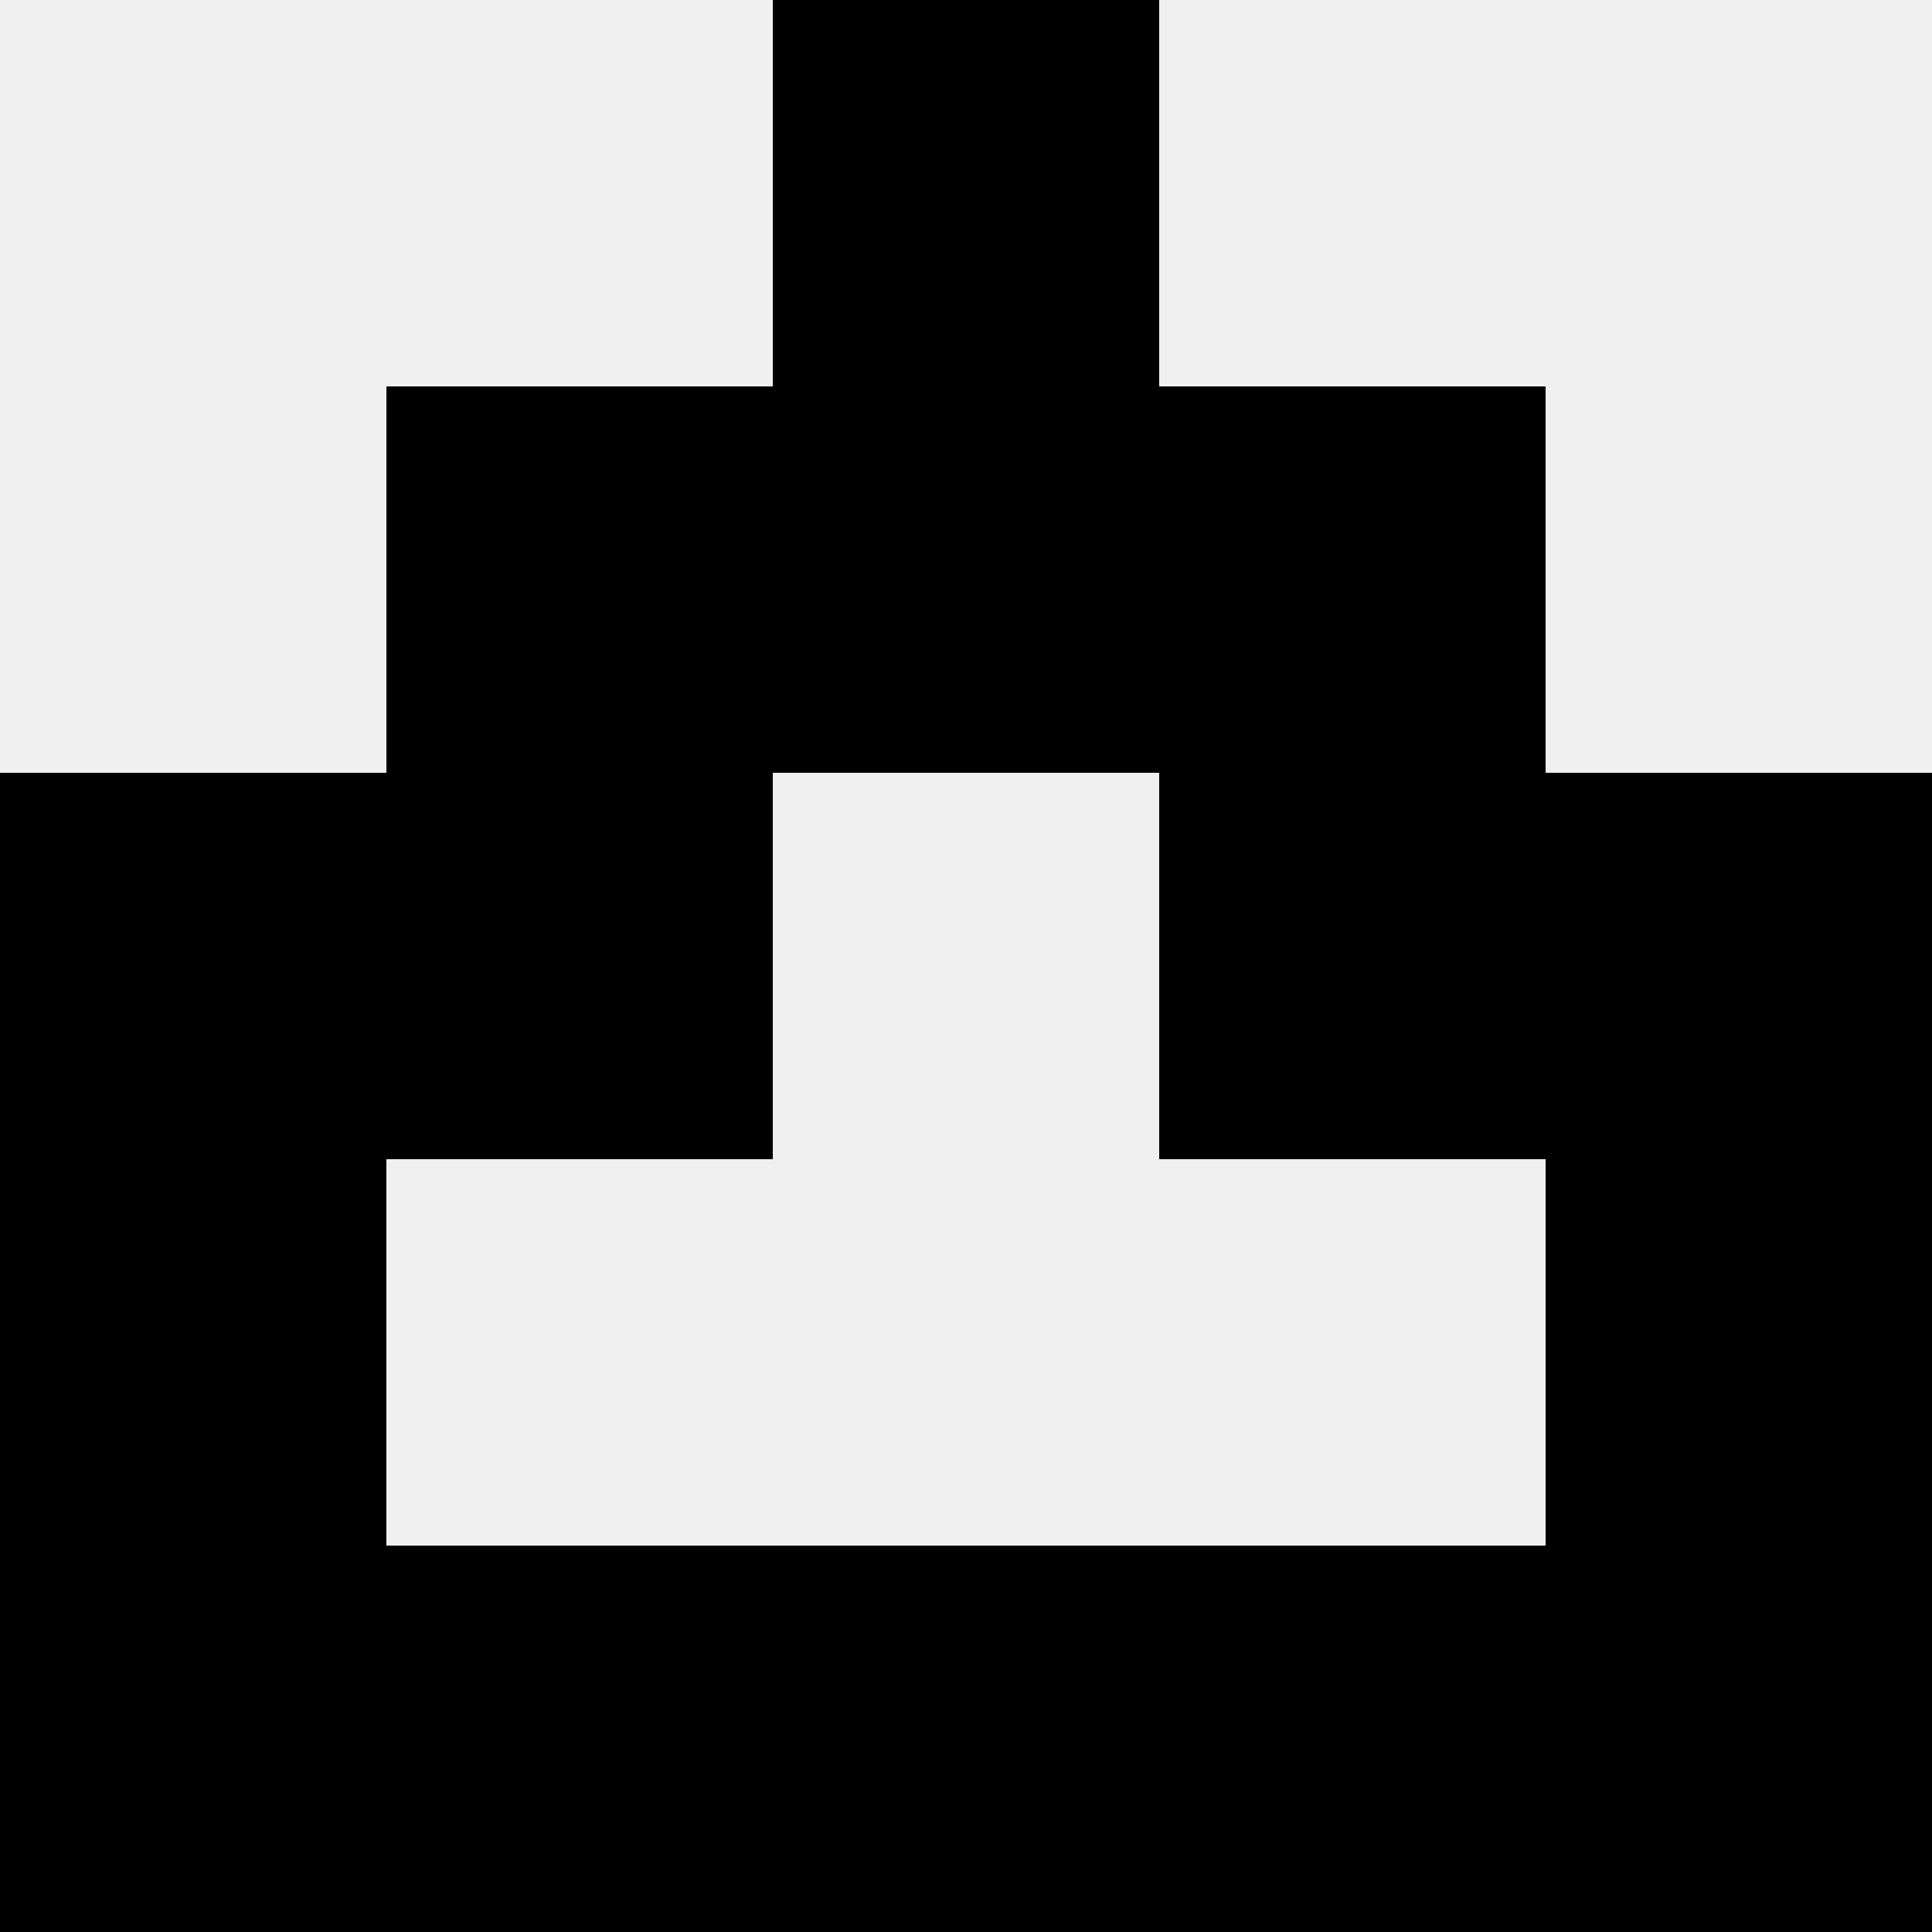
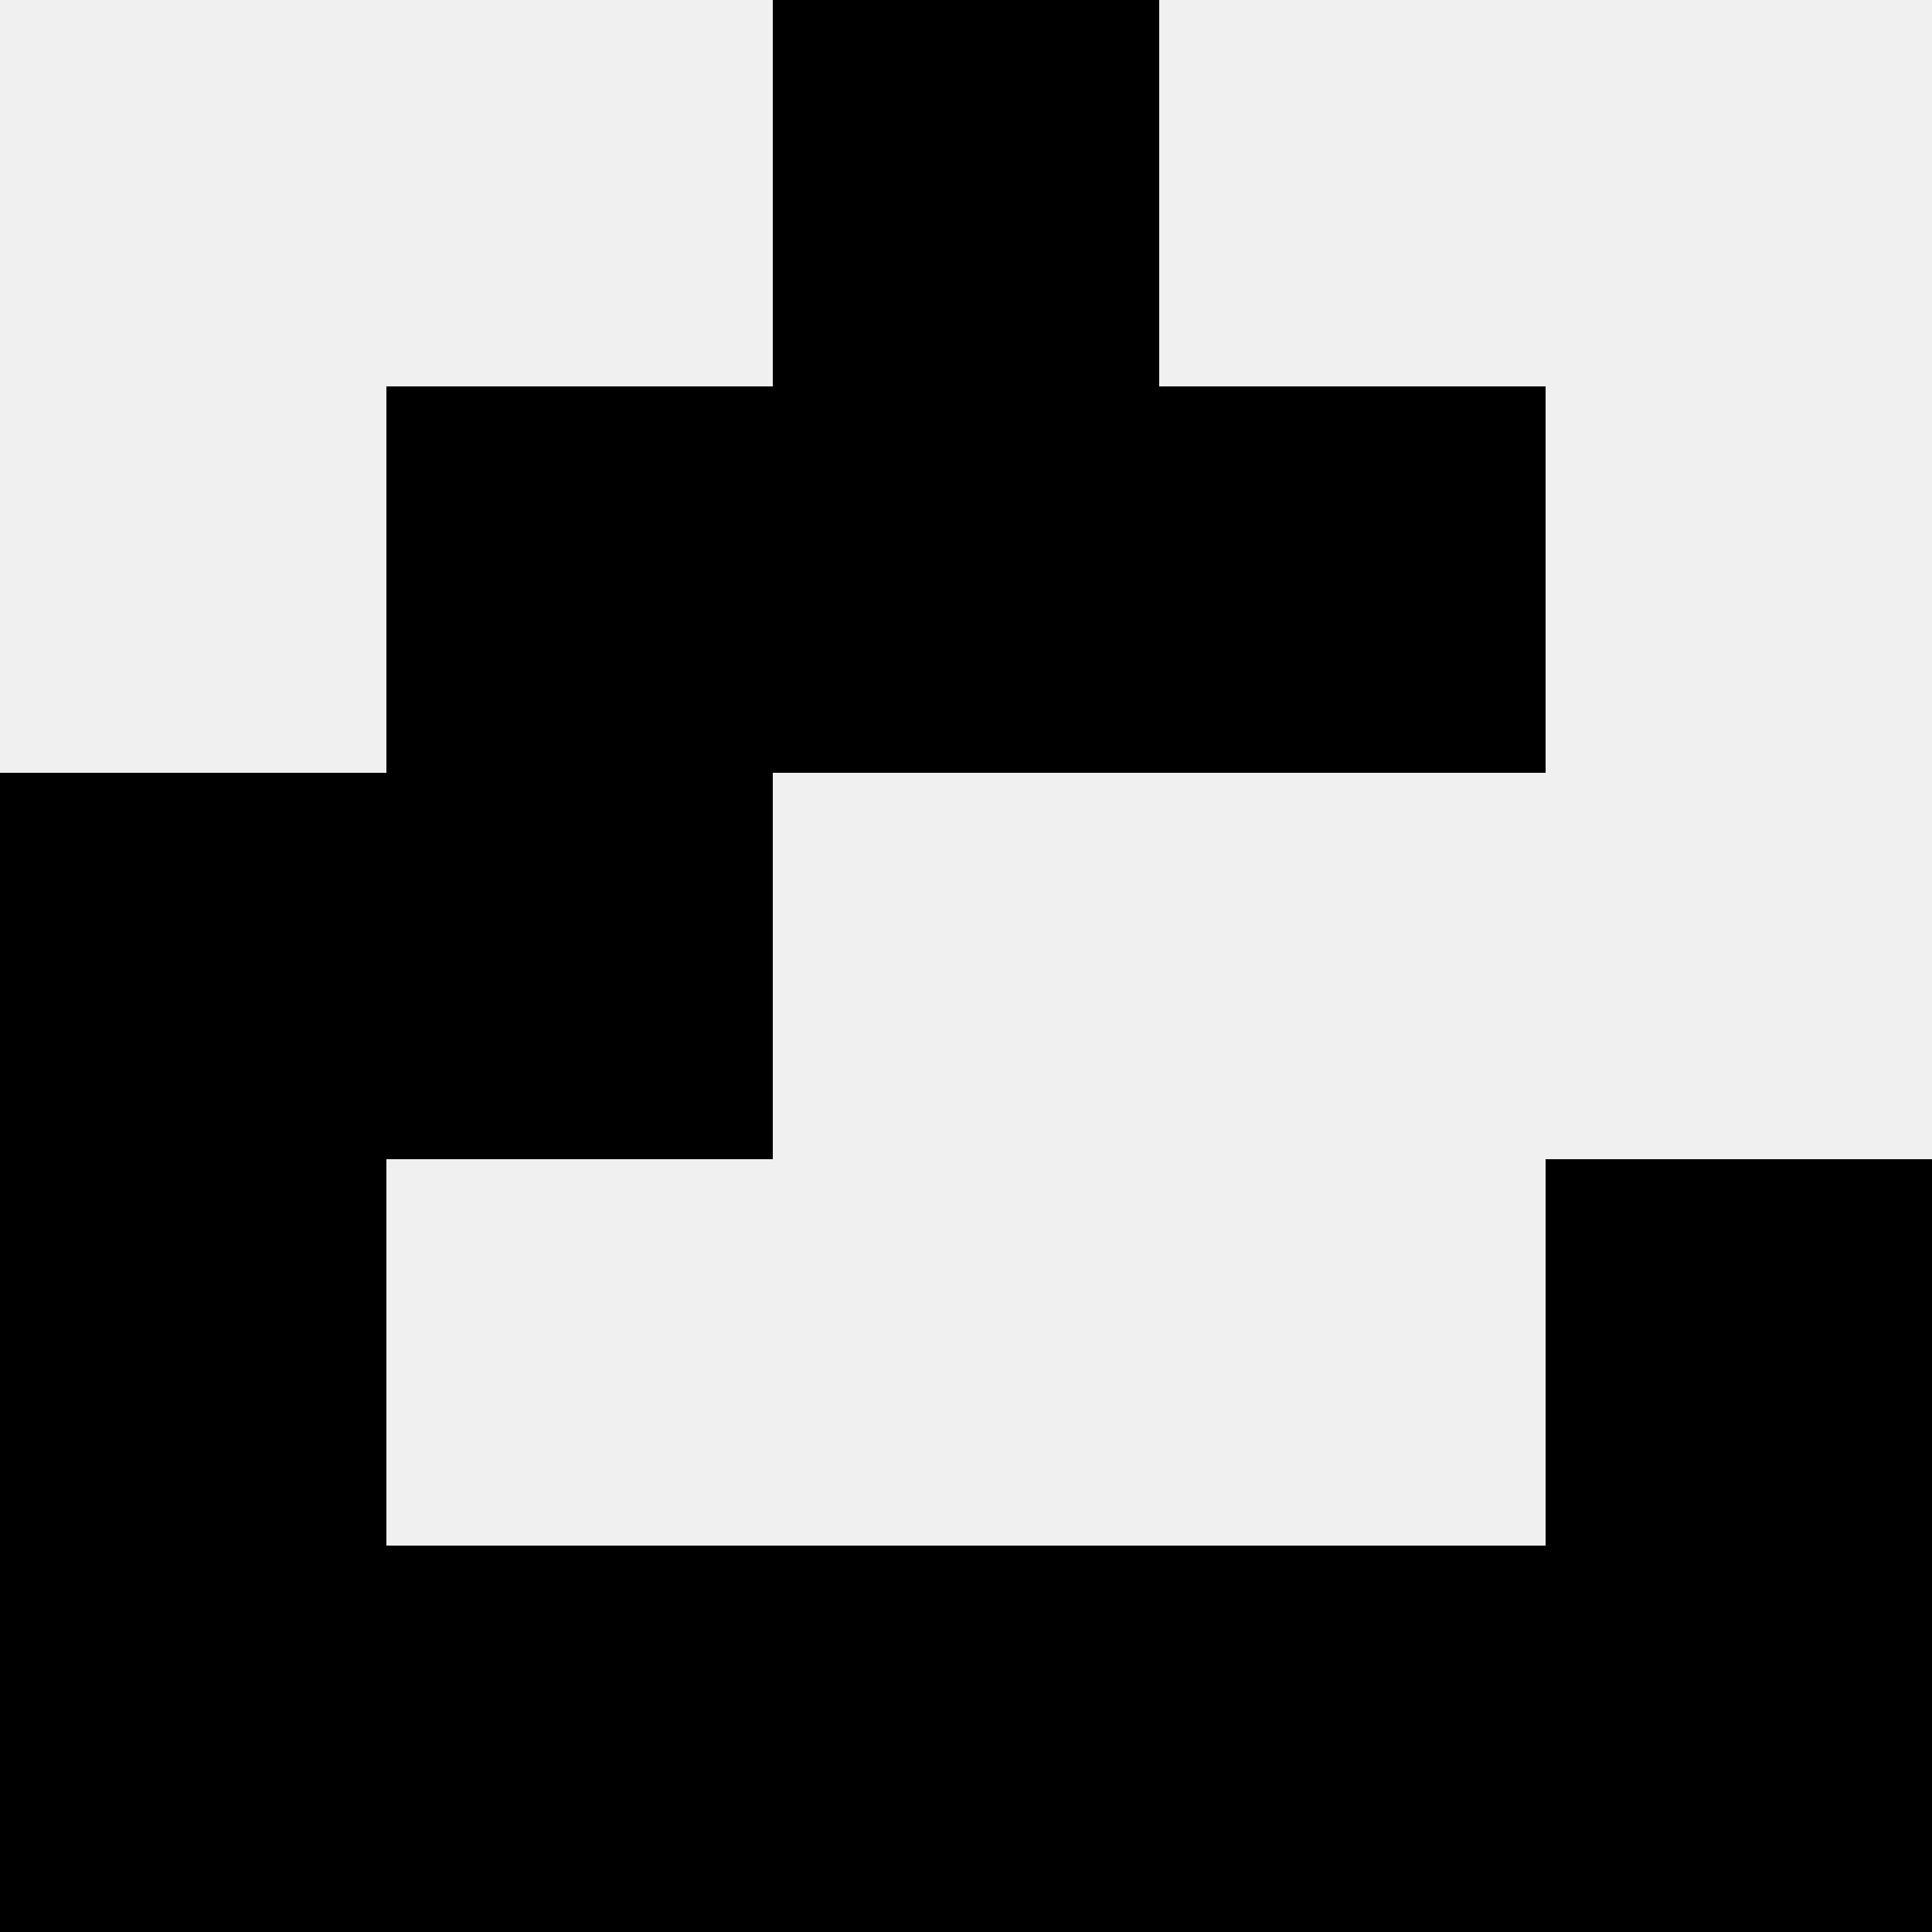
<svg xmlns="http://www.w3.org/2000/svg" width="80" height="80">
  <rect width="100%" height="100%" fill="#f0f0f0" />
  <rect x="32" y="0" width="16" height="16" fill="hsl(31, 70%, 50%)" />
  <rect x="32" y="0" width="16" height="16" fill="hsl(31, 70%, 50%)" />
  <rect x="16" y="16" width="16" height="16" fill="hsl(31, 70%, 50%)" />
  <rect x="48" y="16" width="16" height="16" fill="hsl(31, 70%, 50%)" />
  <rect x="32" y="16" width="16" height="16" fill="hsl(31, 70%, 50%)" />
  <rect x="32" y="16" width="16" height="16" fill="hsl(31, 70%, 50%)" />
  <rect x="0" y="32" width="16" height="16" fill="hsl(31, 70%, 50%)" />
-   <rect x="64" y="32" width="16" height="16" fill="hsl(31, 70%, 50%)" />
  <rect x="16" y="32" width="16" height="16" fill="hsl(31, 70%, 50%)" />
-   <rect x="48" y="32" width="16" height="16" fill="hsl(31, 70%, 50%)" />
  <rect x="0" y="48" width="16" height="16" fill="hsl(31, 70%, 50%)" />
  <rect x="64" y="48" width="16" height="16" fill="hsl(31, 70%, 50%)" />
  <rect x="0" y="64" width="16" height="16" fill="hsl(31, 70%, 50%)" />
  <rect x="64" y="64" width="16" height="16" fill="hsl(31, 70%, 50%)" />
  <rect x="16" y="64" width="16" height="16" fill="hsl(31, 70%, 50%)" />
  <rect x="48" y="64" width="16" height="16" fill="hsl(31, 70%, 50%)" />
  <rect x="32" y="64" width="16" height="16" fill="hsl(31, 70%, 50%)" />
  <rect x="32" y="64" width="16" height="16" fill="hsl(31, 70%, 50%)" />
</svg>